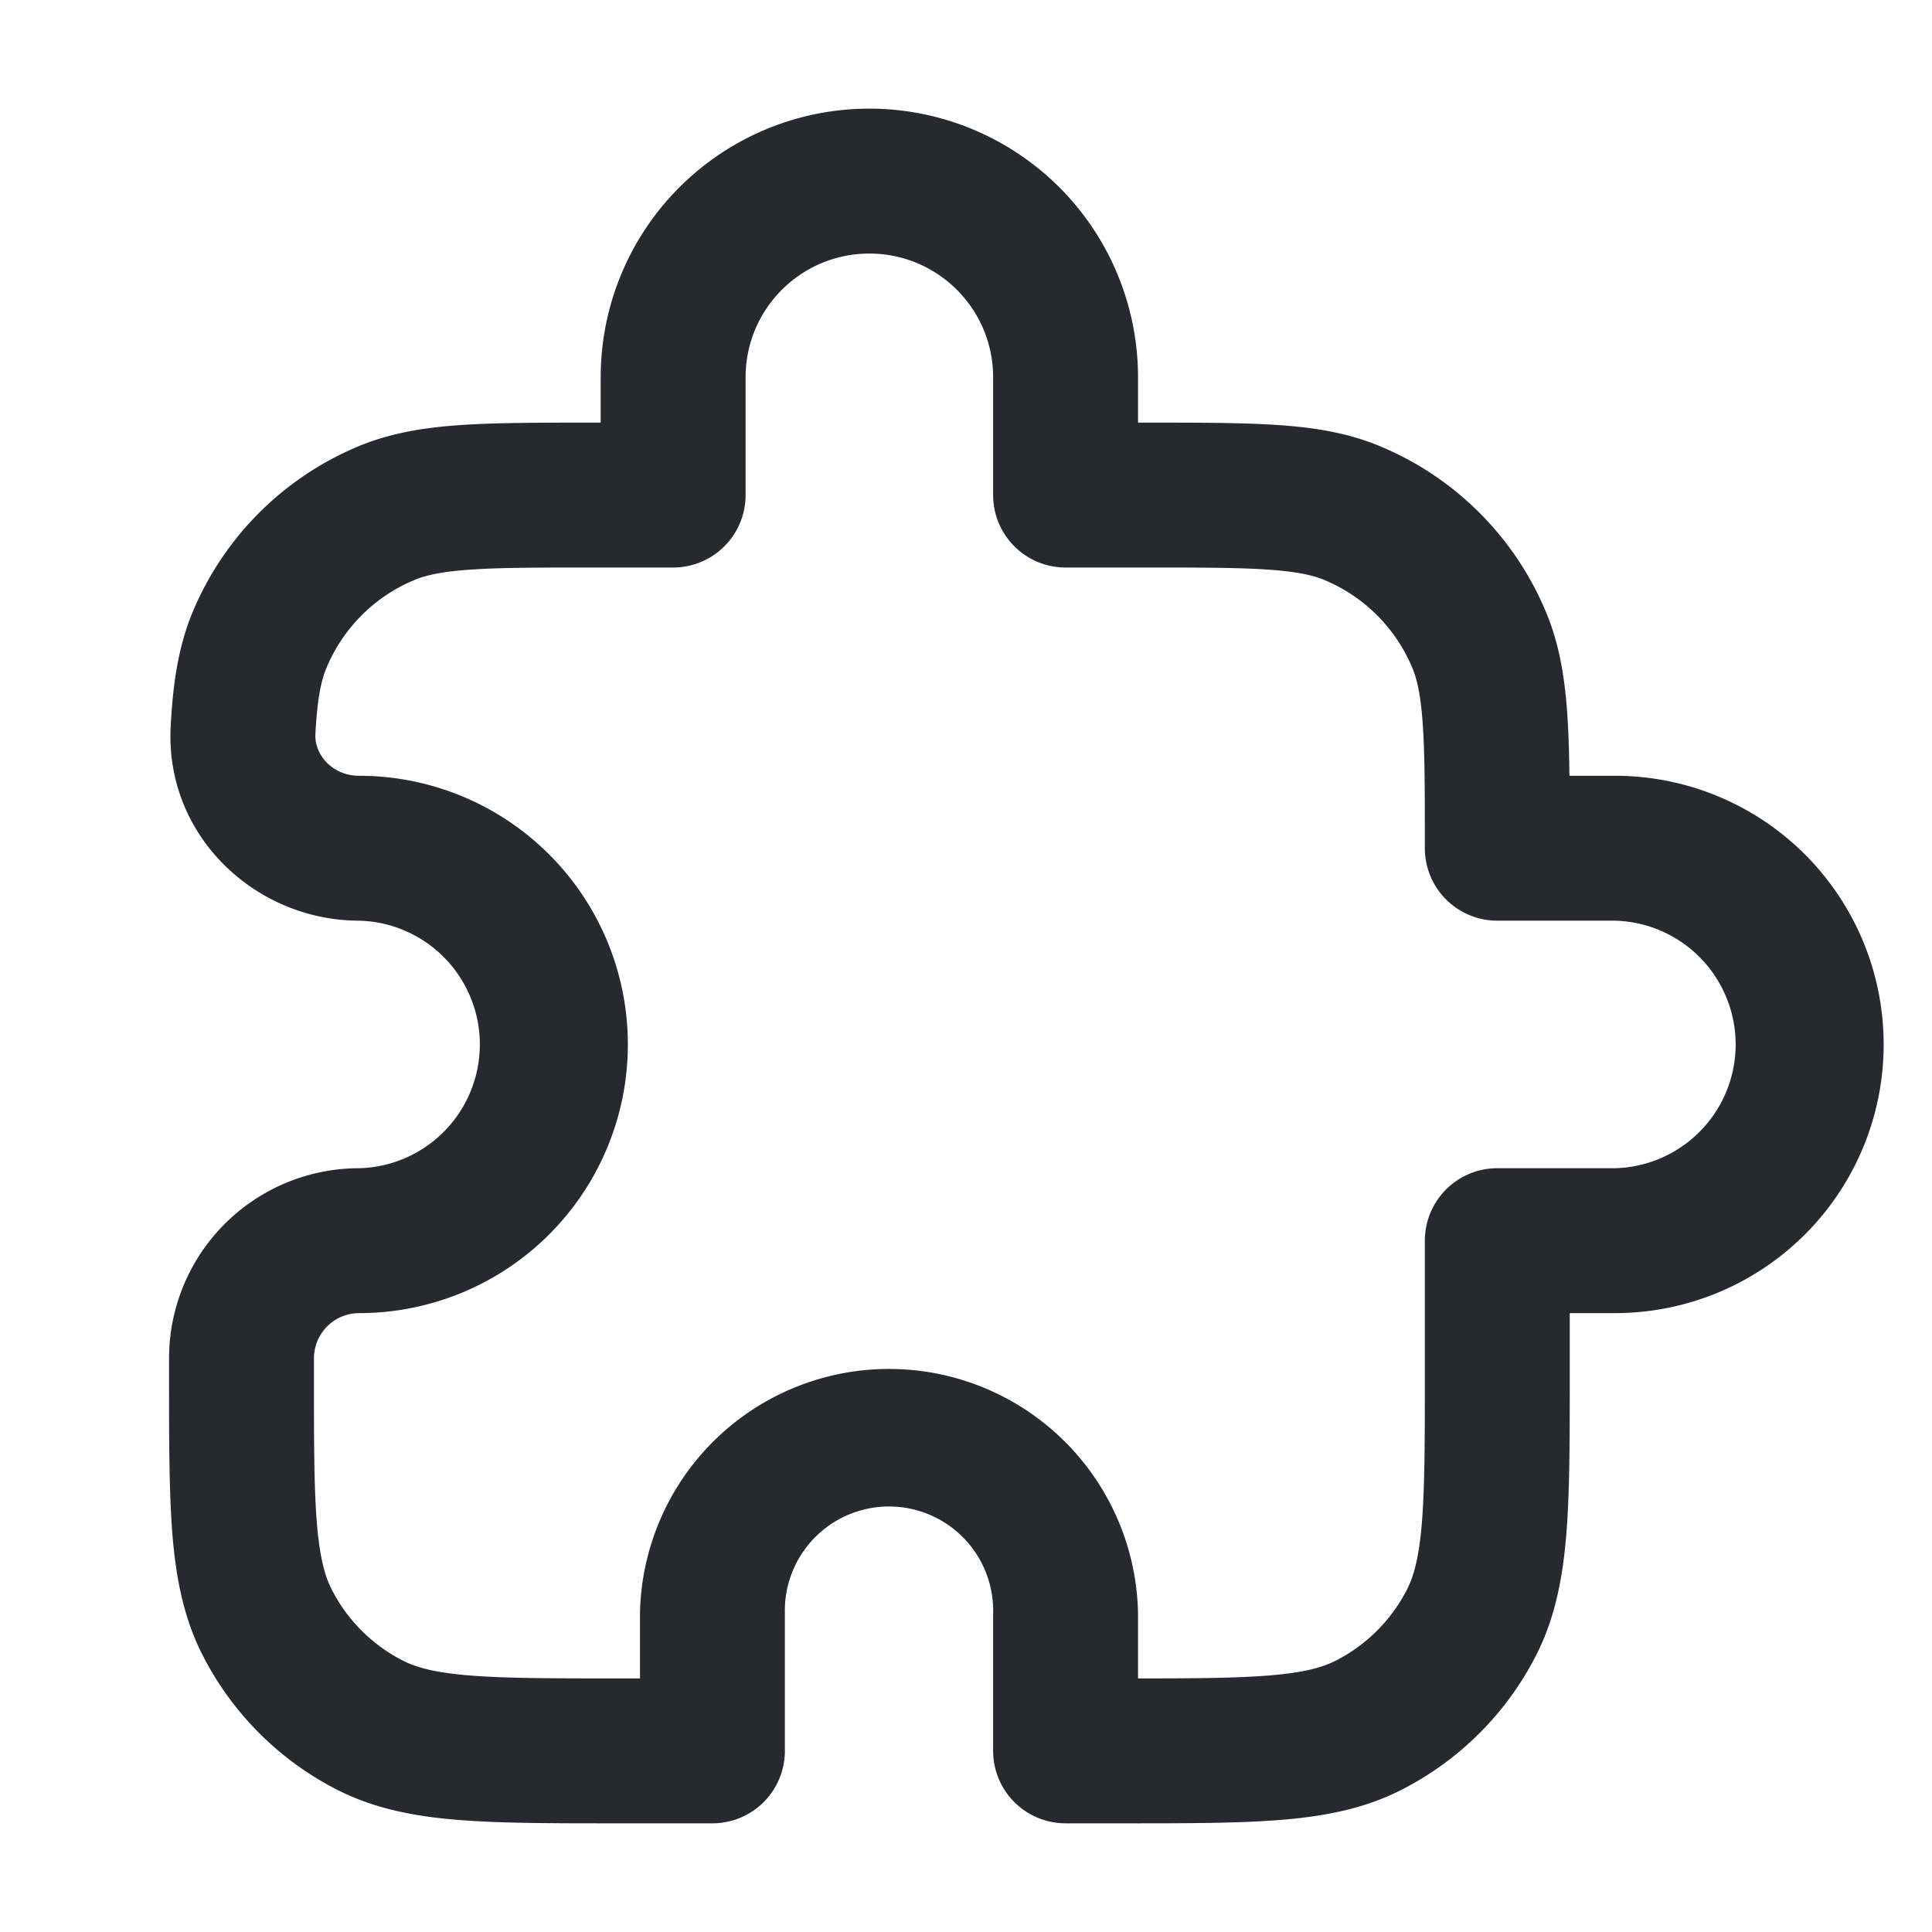
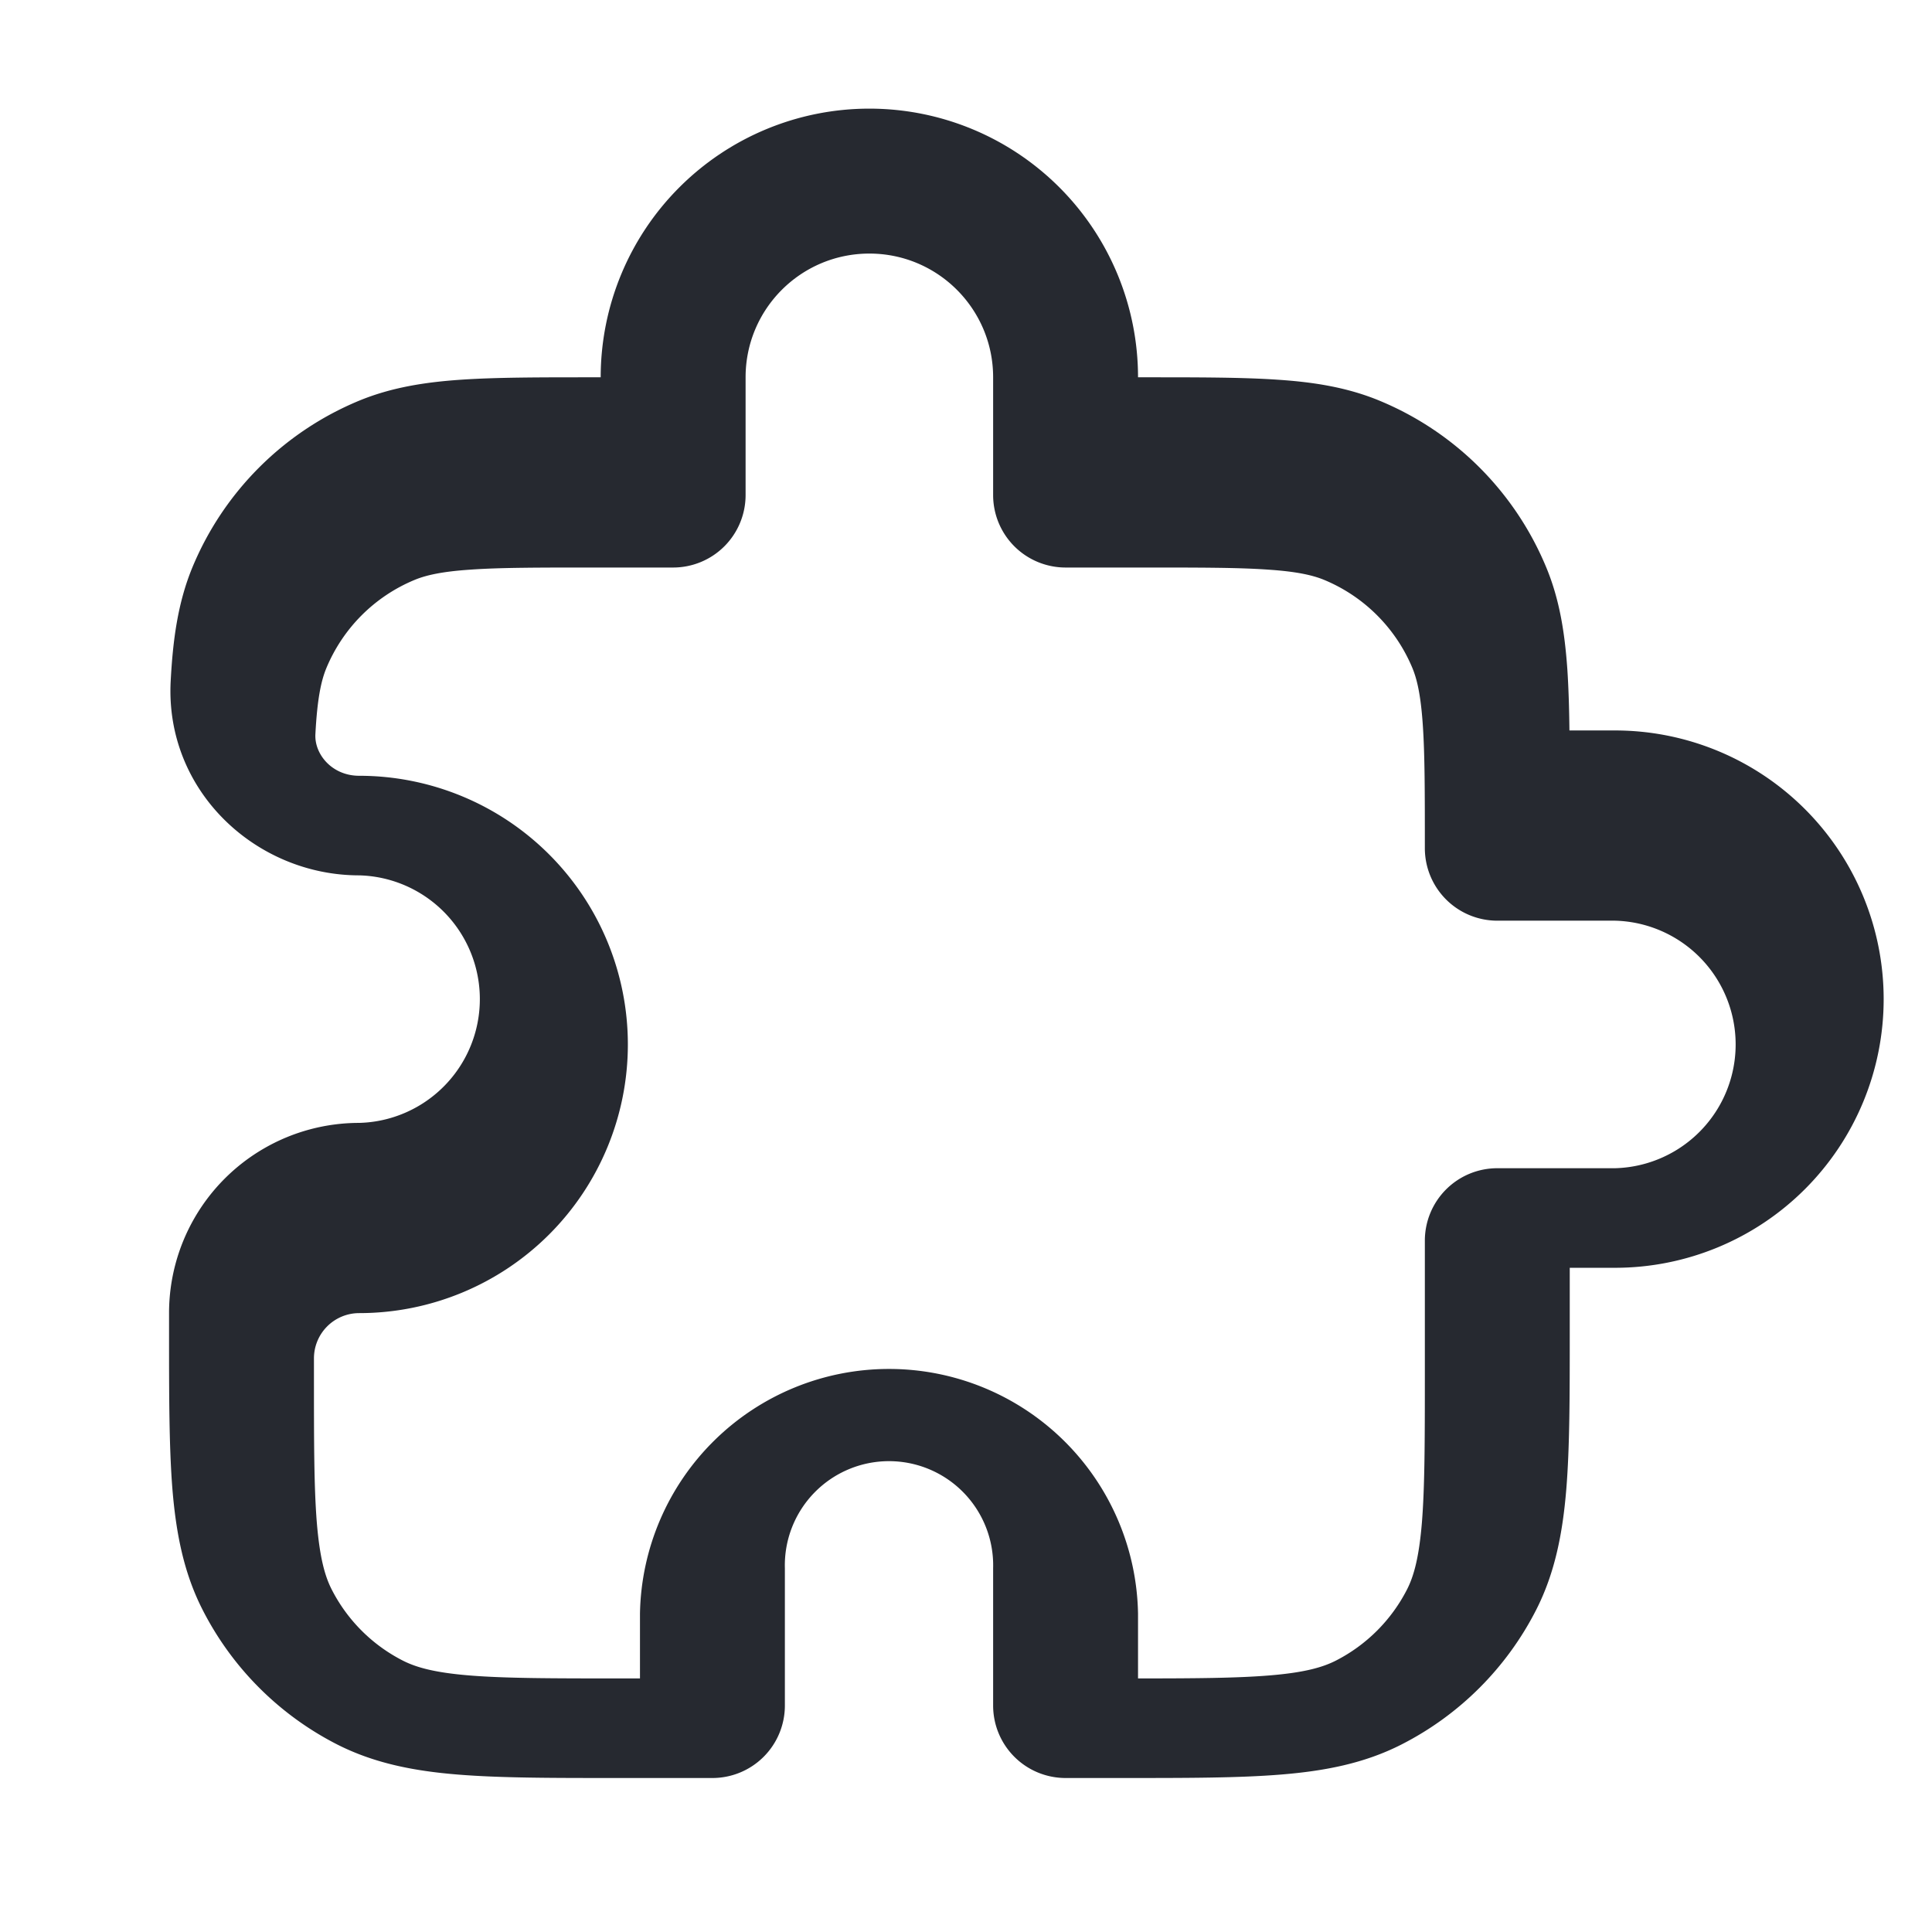
<svg xmlns="http://www.w3.org/2000/svg" width="24" height="24" fill="none">
-   <path fill="#262930" fill-rule="evenodd" d="M7.462 4.687a3.337 3.337 0 1 1 6.675 0v.563h.106c.655 0 1.192 0 1.63.03.455.03.869.097 1.265.261a3.825 3.825 0 0 1 2.07 2.07c.165.397.23.811.262 1.265.015.227.023.48.026.761h.566a3.337 3.337 0 1 1 0 6.675H19.5v.796c0 .787 0 1.432-.043 1.956-.045.544-.14 1.037-.374 1.497a3.825 3.825 0 0 1-1.672 1.672c-.46.235-.954.33-1.497.374-.524.043-1.17.043-1.957.043h-.72a.9.9 0 0 1-.9-.9v-1.706a1.294 1.294 0 1 0-2.587 0v1.706a.9.9 0 0 1-.9.9H7.642c-.787 0-1.432 0-1.957-.043-.543-.044-1.036-.14-1.497-.374a3.825 3.825 0 0 1-1.671-1.672c-.235-.46-.33-.953-.375-1.497-.042-.524-.042-1.17-.042-1.956v-.233a2.362 2.362 0 0 1 2.362-2.363 1.538 1.538 0 0 0 0-3.075c-1.277 0-2.411-1.042-2.342-2.408.027-.516.089-.979.27-1.418a3.825 3.825 0 0 1 2.07-2.07c.398-.164.812-.23 1.265-.261.44-.03.976-.03 1.63-.03h.107v-.563ZM10.8 3.15c-.85 0-1.538.688-1.538 1.537V6.15a.9.9 0 0 1-.9.9h-.975c-.694 0-1.169 0-1.54.026-.361.024-.557.07-.697.128-.497.206-.89.6-1.096 1.096-.065.158-.113.38-.136.821-.013.248.206.516.544.516a3.337 3.337 0 1 1 0 6.675.562.562 0 0 0-.562.563v.195c0 .834 0 1.405.036 1.848.036.432.1.662.184.826.194.381.504.691.885.885.165.084.395.149.827.184.442.036 1.014.037 1.848.037h.27v-.806a3.094 3.094 0 0 1 6.187 0v.806c.718 0 1.227-.004 1.63-.037.433-.035.662-.1.827-.184a2.03 2.03 0 0 0 .885-.885c.084-.165.148-.394.184-.826.036-.443.037-1.014.037-1.848v-1.658a.9.9 0 0 1 .9-.9h1.462a1.538 1.538 0 0 0 0-3.075H18.6a.9.9 0 0 1-.9-.9c0-.693 0-1.169-.026-1.539-.025-.362-.07-.557-.128-.698a2.03 2.03 0 0 0-1.096-1.096c-.141-.058-.337-.104-.699-.128-.37-.026-.845-.026-1.539-.026h-.975a.9.9 0 0 1-.9-.9V4.687c0-.849-.688-1.537-1.537-1.537Z" clip-rule="evenodd" />
+   <path fill="#262930" fill-rule="evenodd" d="M7.462 4.687a3.337 3.337 0 1 1 6.675 0h.106c.655 0 1.192 0 1.63.03.455.03.869.097 1.265.261a3.825 3.825 0 0 1 2.07 2.07c.165.397.23.811.262 1.265.015.227.023.48.026.761h.566a3.337 3.337 0 1 1 0 6.675H19.5v.796c0 .787 0 1.432-.043 1.956-.045.544-.14 1.037-.374 1.497a3.825 3.825 0 0 1-1.672 1.672c-.46.235-.954.33-1.497.374-.524.043-1.17.043-1.957.043h-.72a.9.9 0 0 1-.9-.9v-1.706a1.294 1.294 0 1 0-2.587 0v1.706a.9.9 0 0 1-.9.9H7.642c-.787 0-1.432 0-1.957-.043-.543-.044-1.036-.14-1.497-.374a3.825 3.825 0 0 1-1.671-1.672c-.235-.46-.33-.953-.375-1.497-.042-.524-.042-1.17-.042-1.956v-.233a2.362 2.362 0 0 1 2.362-2.363 1.538 1.538 0 0 0 0-3.075c-1.277 0-2.411-1.042-2.342-2.408.027-.516.089-.979.27-1.418a3.825 3.825 0 0 1 2.07-2.07c.398-.164.812-.23 1.265-.261.44-.03.976-.03 1.63-.03h.107v-.563ZM10.8 3.15c-.85 0-1.538.688-1.538 1.537V6.15a.9.9 0 0 1-.9.9h-.975c-.694 0-1.169 0-1.54.026-.361.024-.557.07-.697.128-.497.206-.89.6-1.096 1.096-.065.158-.113.38-.136.821-.013.248.206.516.544.516a3.337 3.337 0 1 1 0 6.675.562.562 0 0 0-.562.563v.195c0 .834 0 1.405.036 1.848.036.432.1.662.184.826.194.381.504.691.885.885.165.084.395.149.827.184.442.036 1.014.037 1.848.037h.27v-.806a3.094 3.094 0 0 1 6.187 0v.806c.718 0 1.227-.004 1.63-.037.433-.035.662-.1.827-.184a2.03 2.03 0 0 0 .885-.885c.084-.165.148-.394.184-.826.036-.443.037-1.014.037-1.848v-1.658a.9.9 0 0 1 .9-.9h1.462a1.538 1.538 0 0 0 0-3.075H18.6a.9.9 0 0 1-.9-.9c0-.693 0-1.169-.026-1.539-.025-.362-.07-.557-.128-.698a2.03 2.03 0 0 0-1.096-1.096c-.141-.058-.337-.104-.699-.128-.37-.026-.845-.026-1.539-.026h-.975a.9.9 0 0 1-.9-.9V4.687c0-.849-.688-1.537-1.537-1.537Z" clip-rule="evenodd" />
</svg>